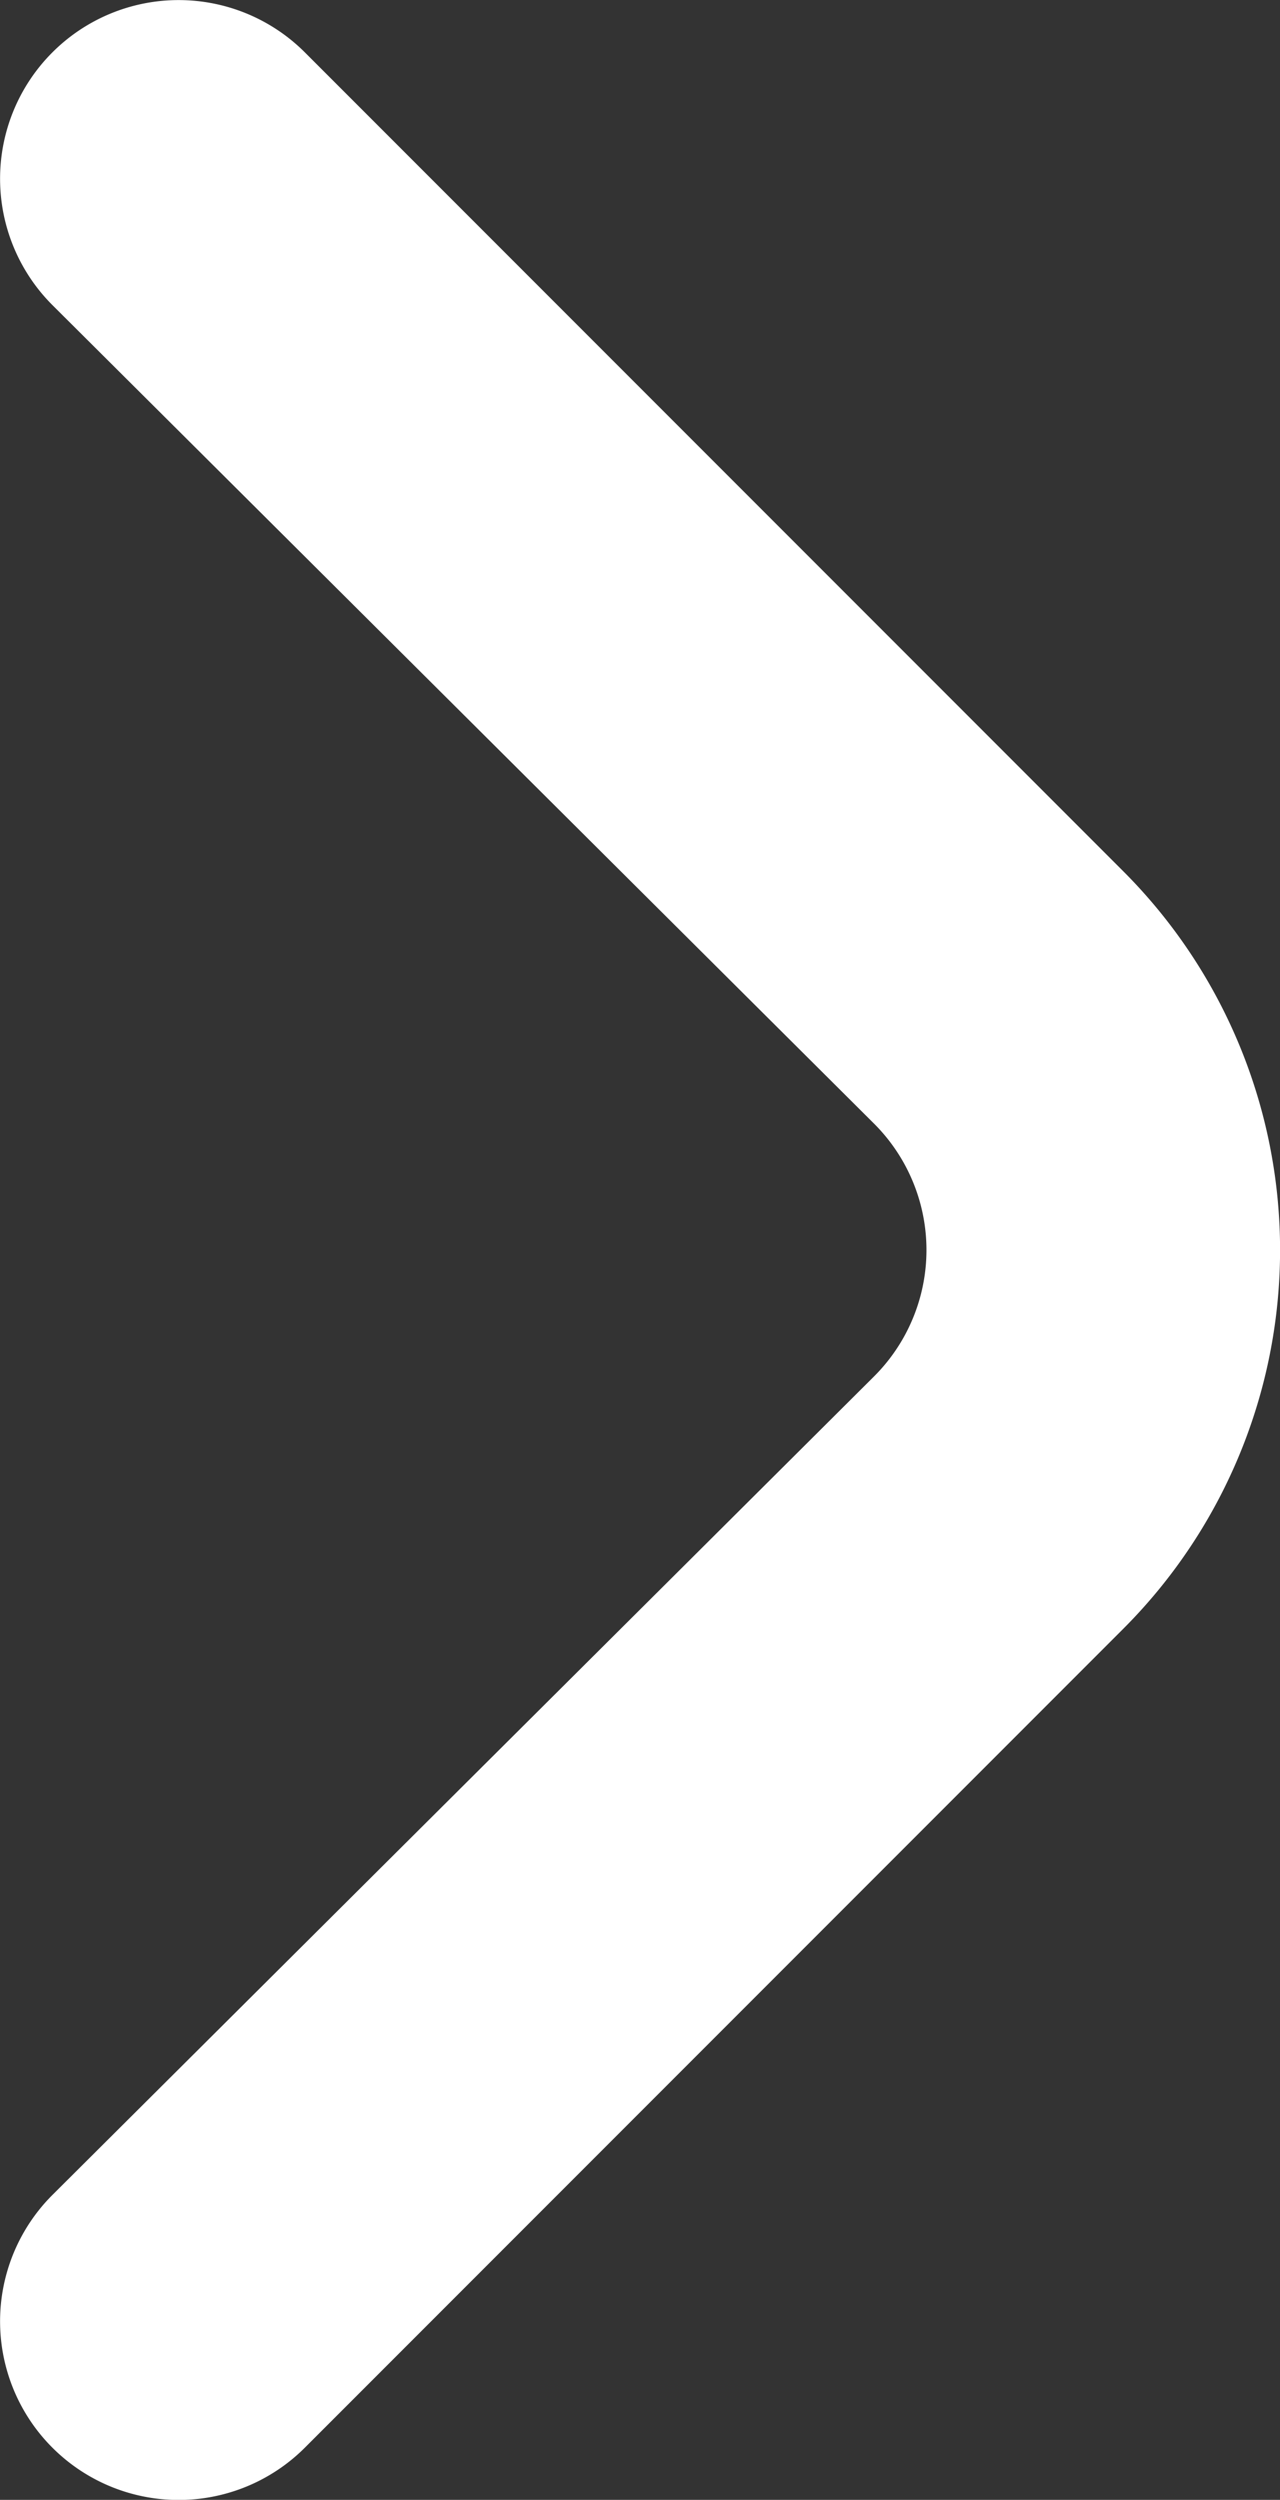
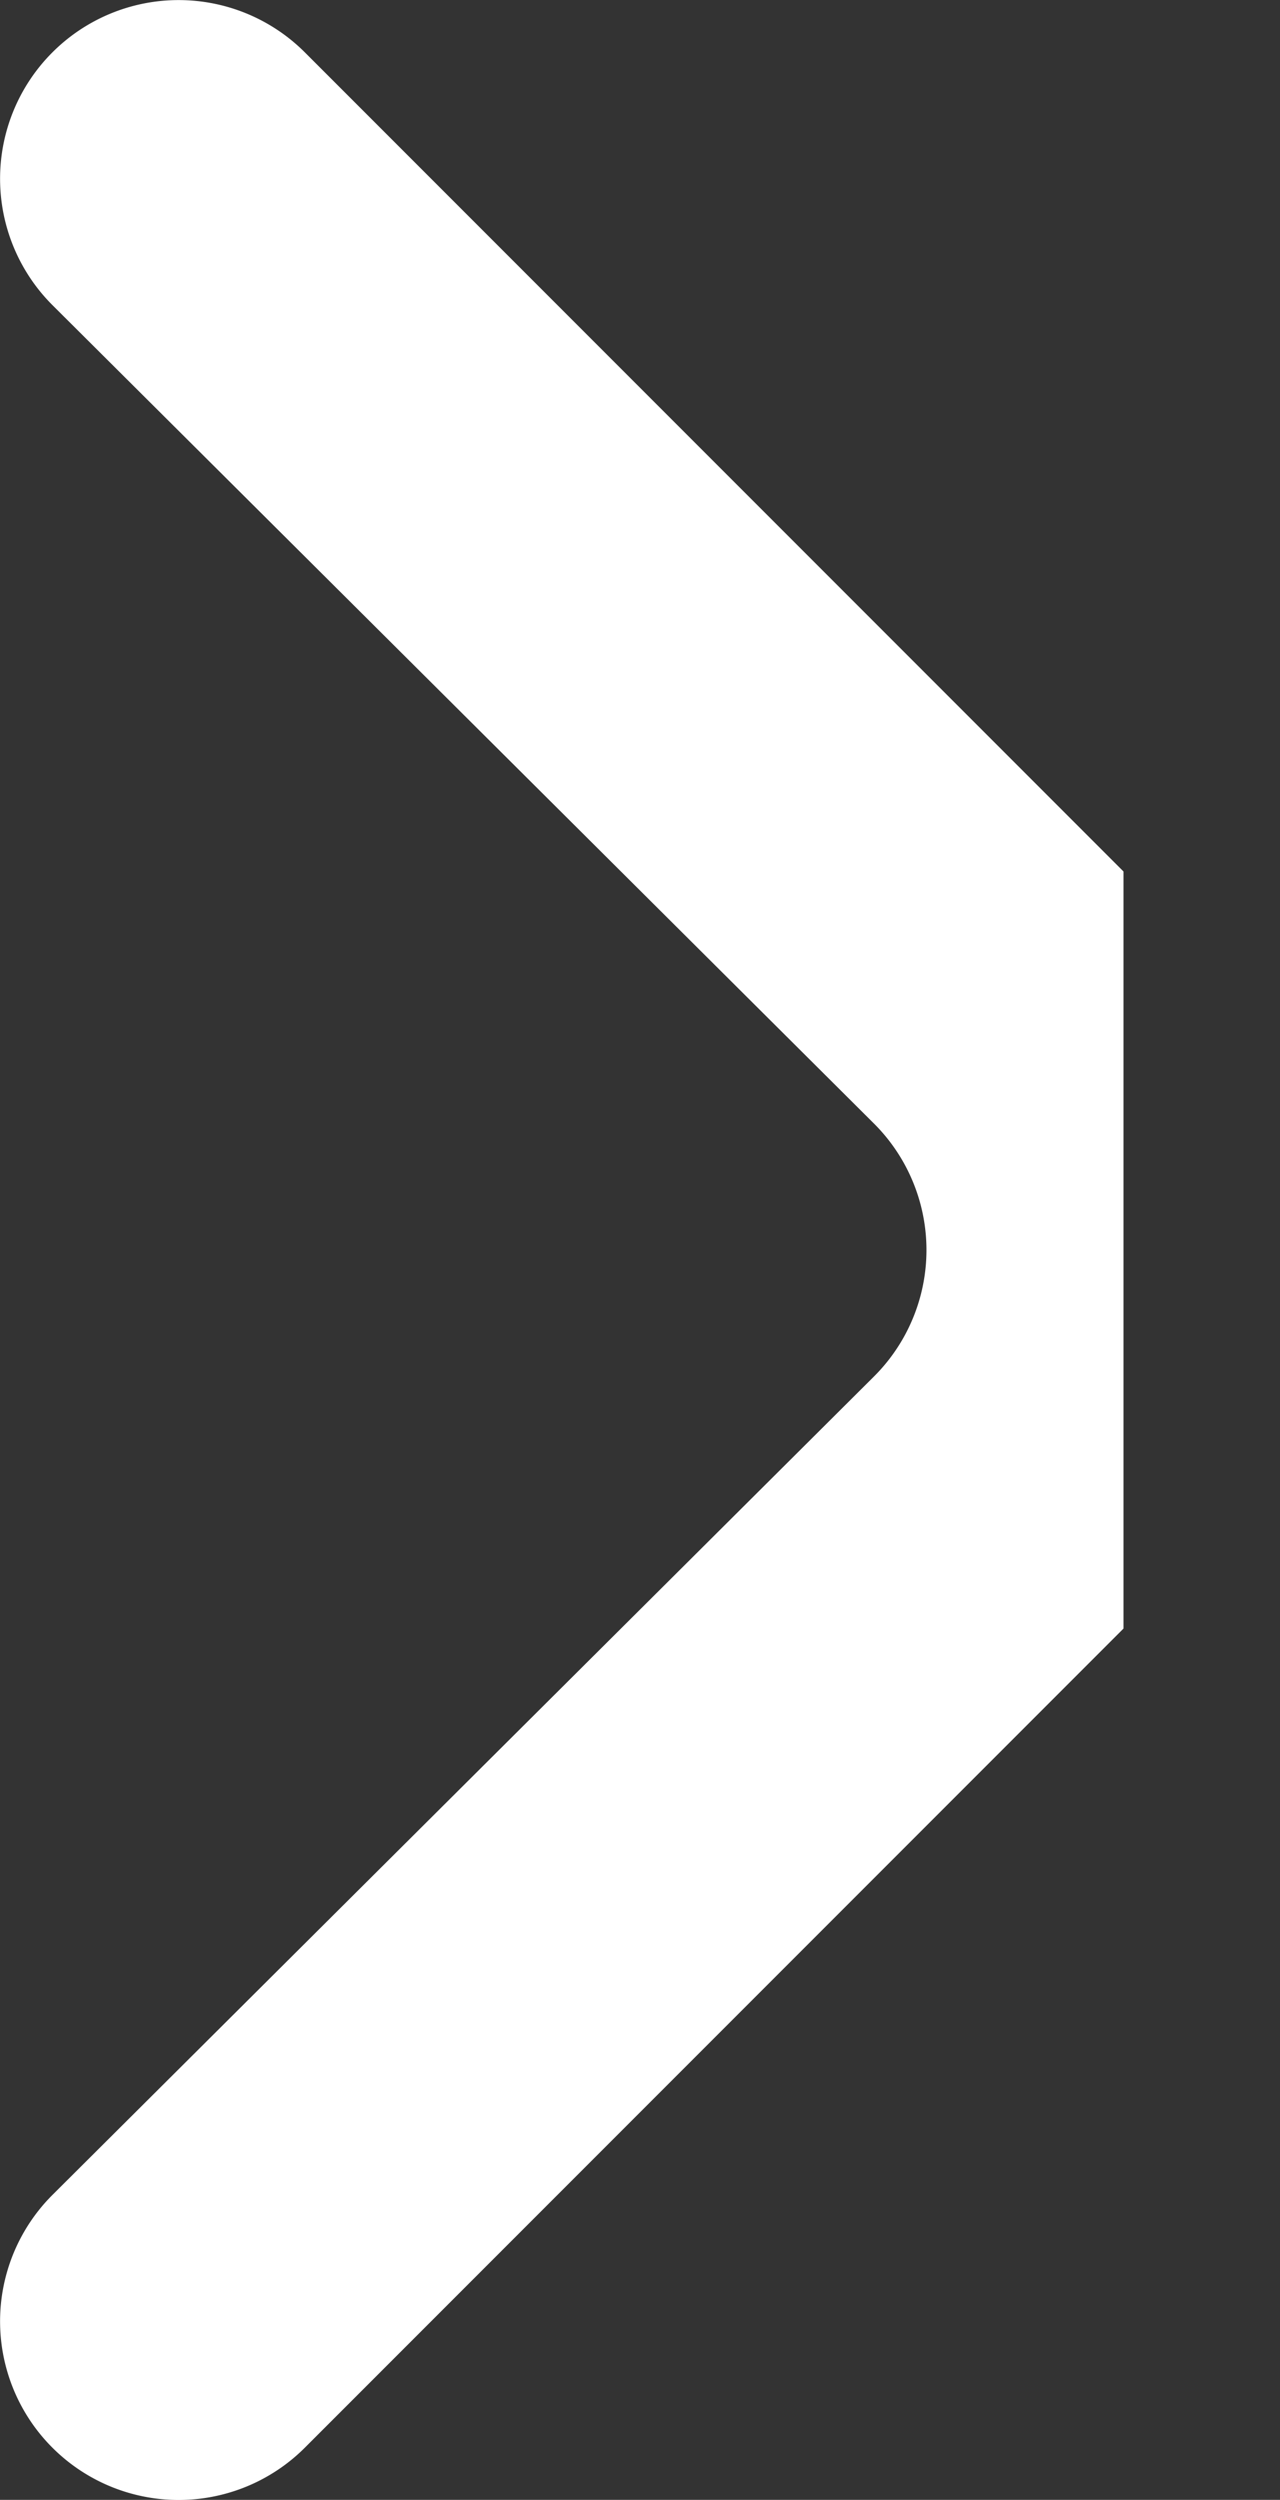
<svg xmlns="http://www.w3.org/2000/svg" width="7.173" height="14.001" viewBox="0 0 7.173 14.001">
  <rect x="0" y="0" width="7.173" height="14.001" fill="#333333" stroke="none" />
-   <path id="angle-small-right" d="M15.4,9.88,10.81,5.29A1,1,0,1,0,9.4,6.71L14,11.29a1,1,0,0,1,0,1.42L9.4,17.29a1,1,0,0,0,1.41,1.42l4.59-4.59A3,3,0,0,0,15.4,9.88Z" transform="translate(-9.104 -4.999)" fill="#fff" />
+   <path id="angle-small-right" d="M15.4,9.88,10.81,5.29A1,1,0,1,0,9.4,6.71L14,11.29a1,1,0,0,1,0,1.42L9.4,17.29a1,1,0,0,0,1.41,1.42l4.59-4.59Z" transform="translate(-9.104 -4.999)" fill="#fff" />
</svg>